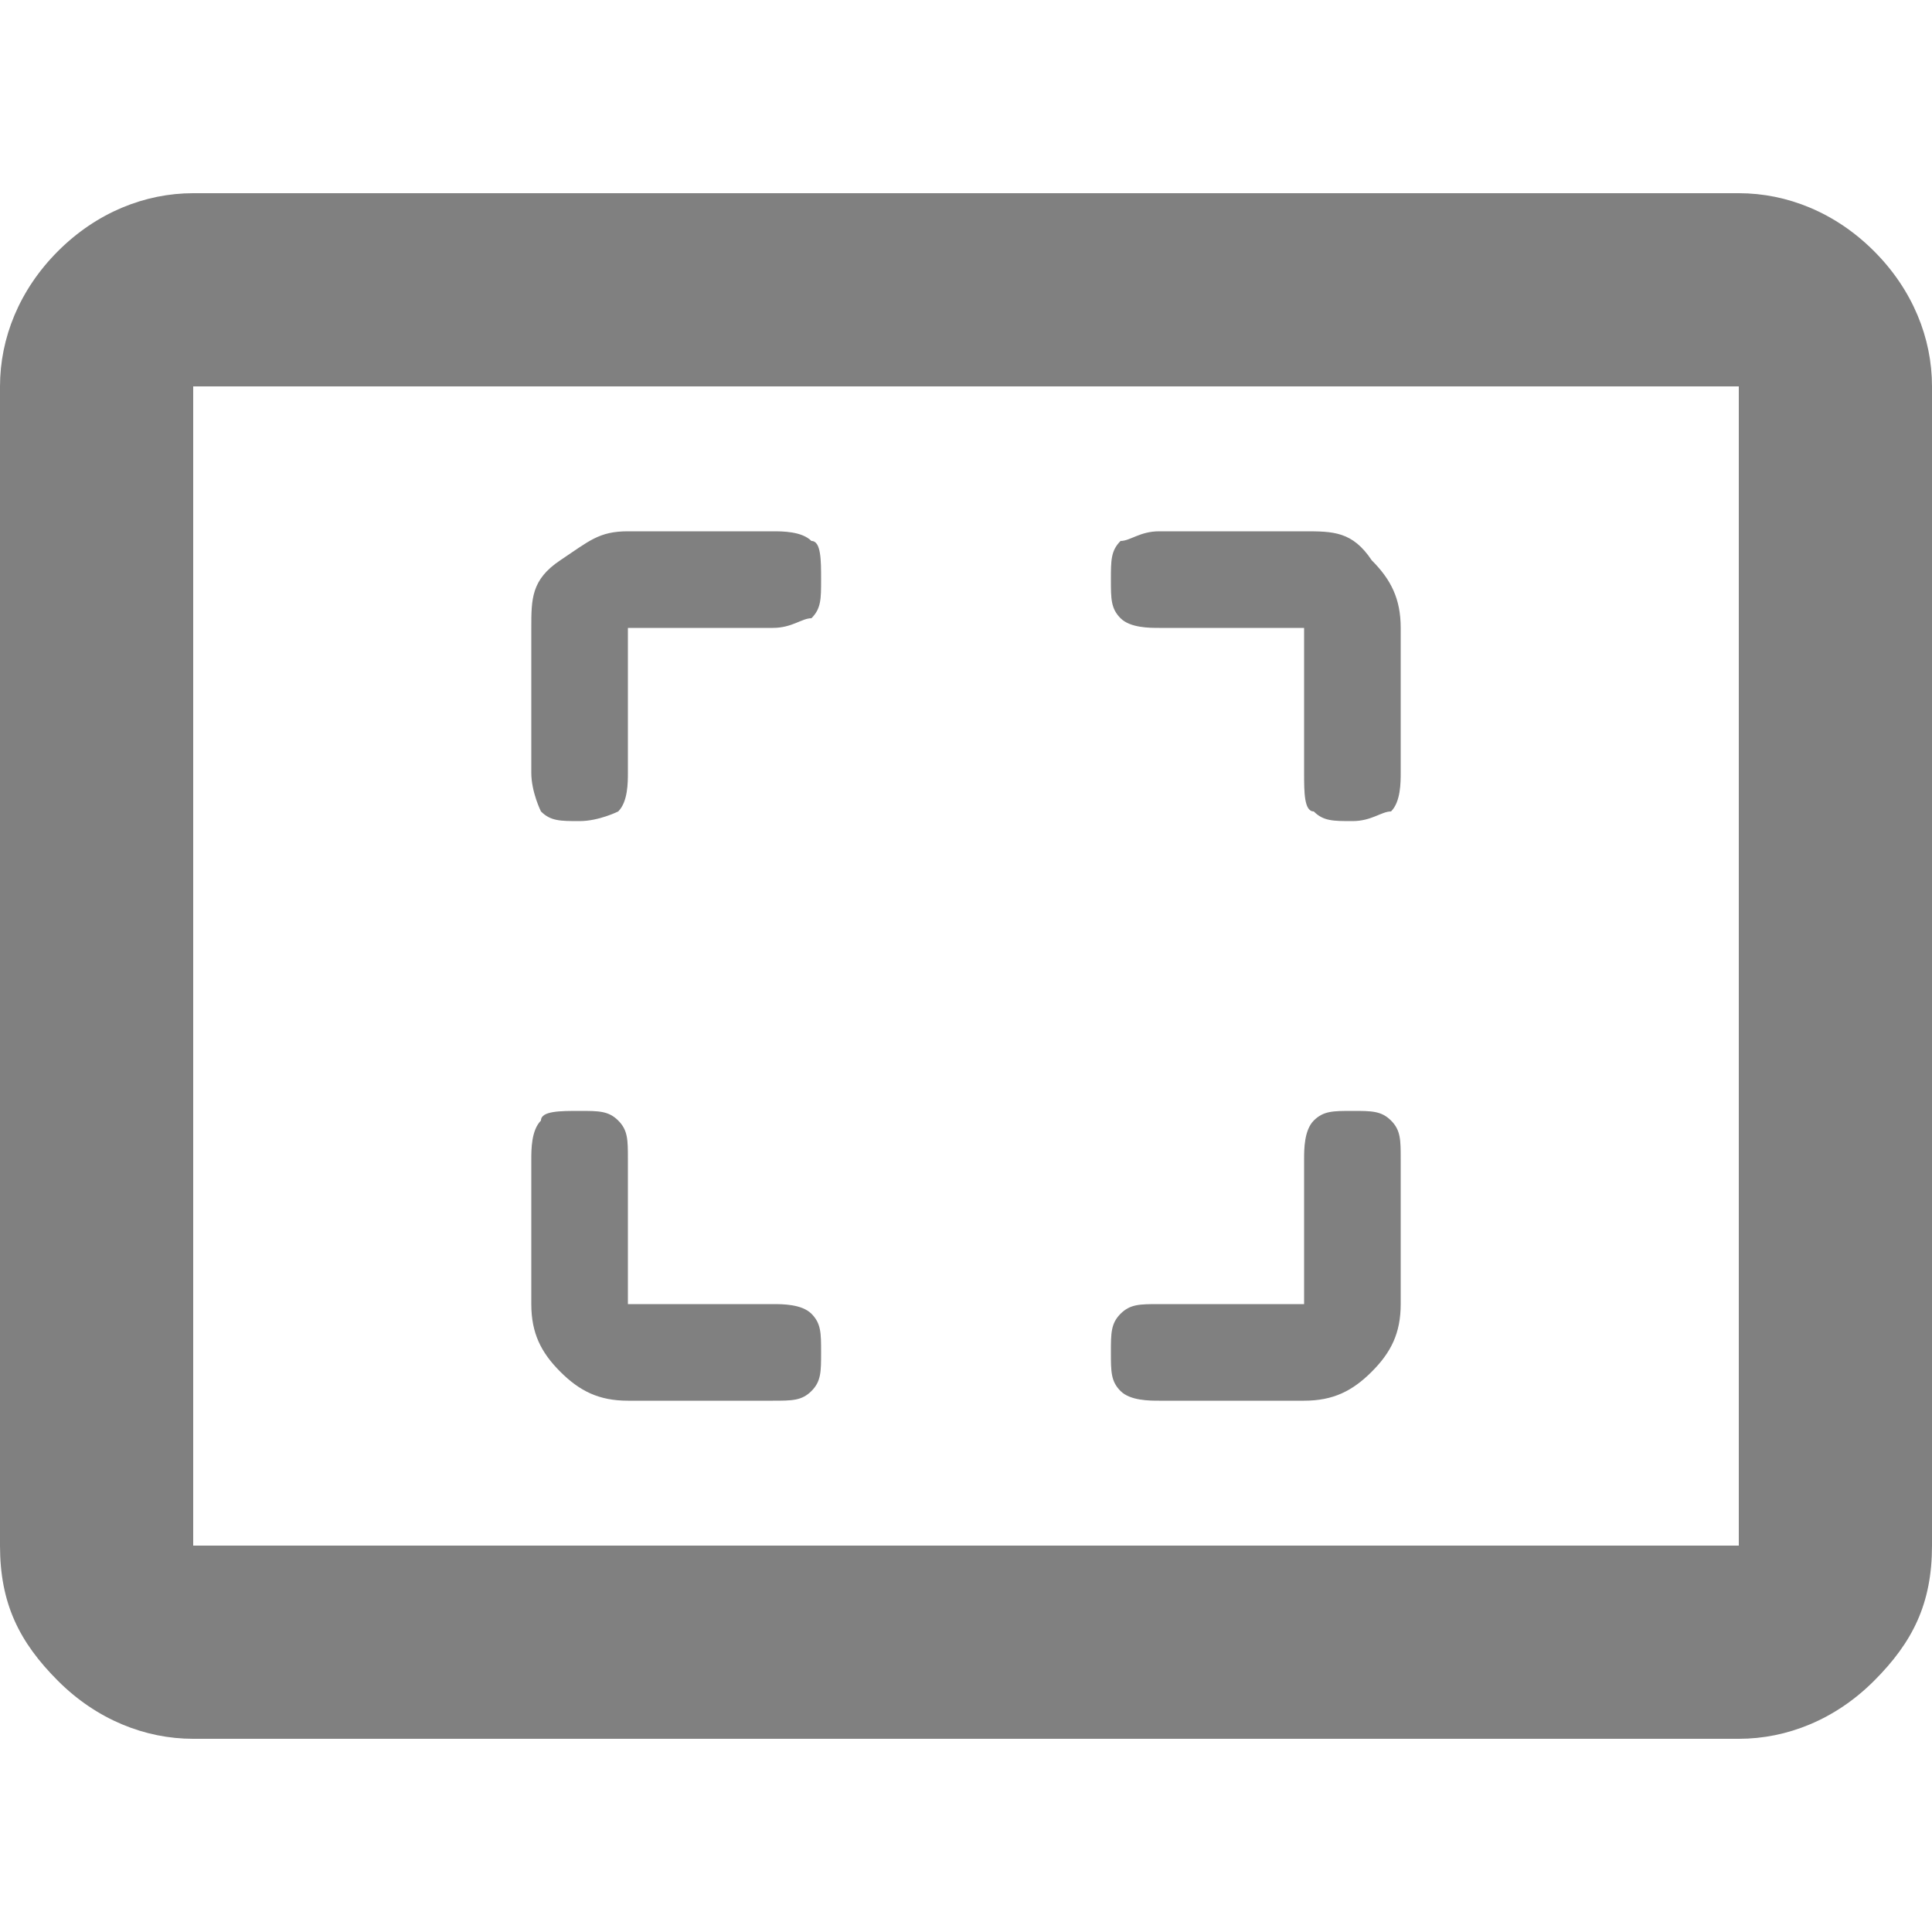
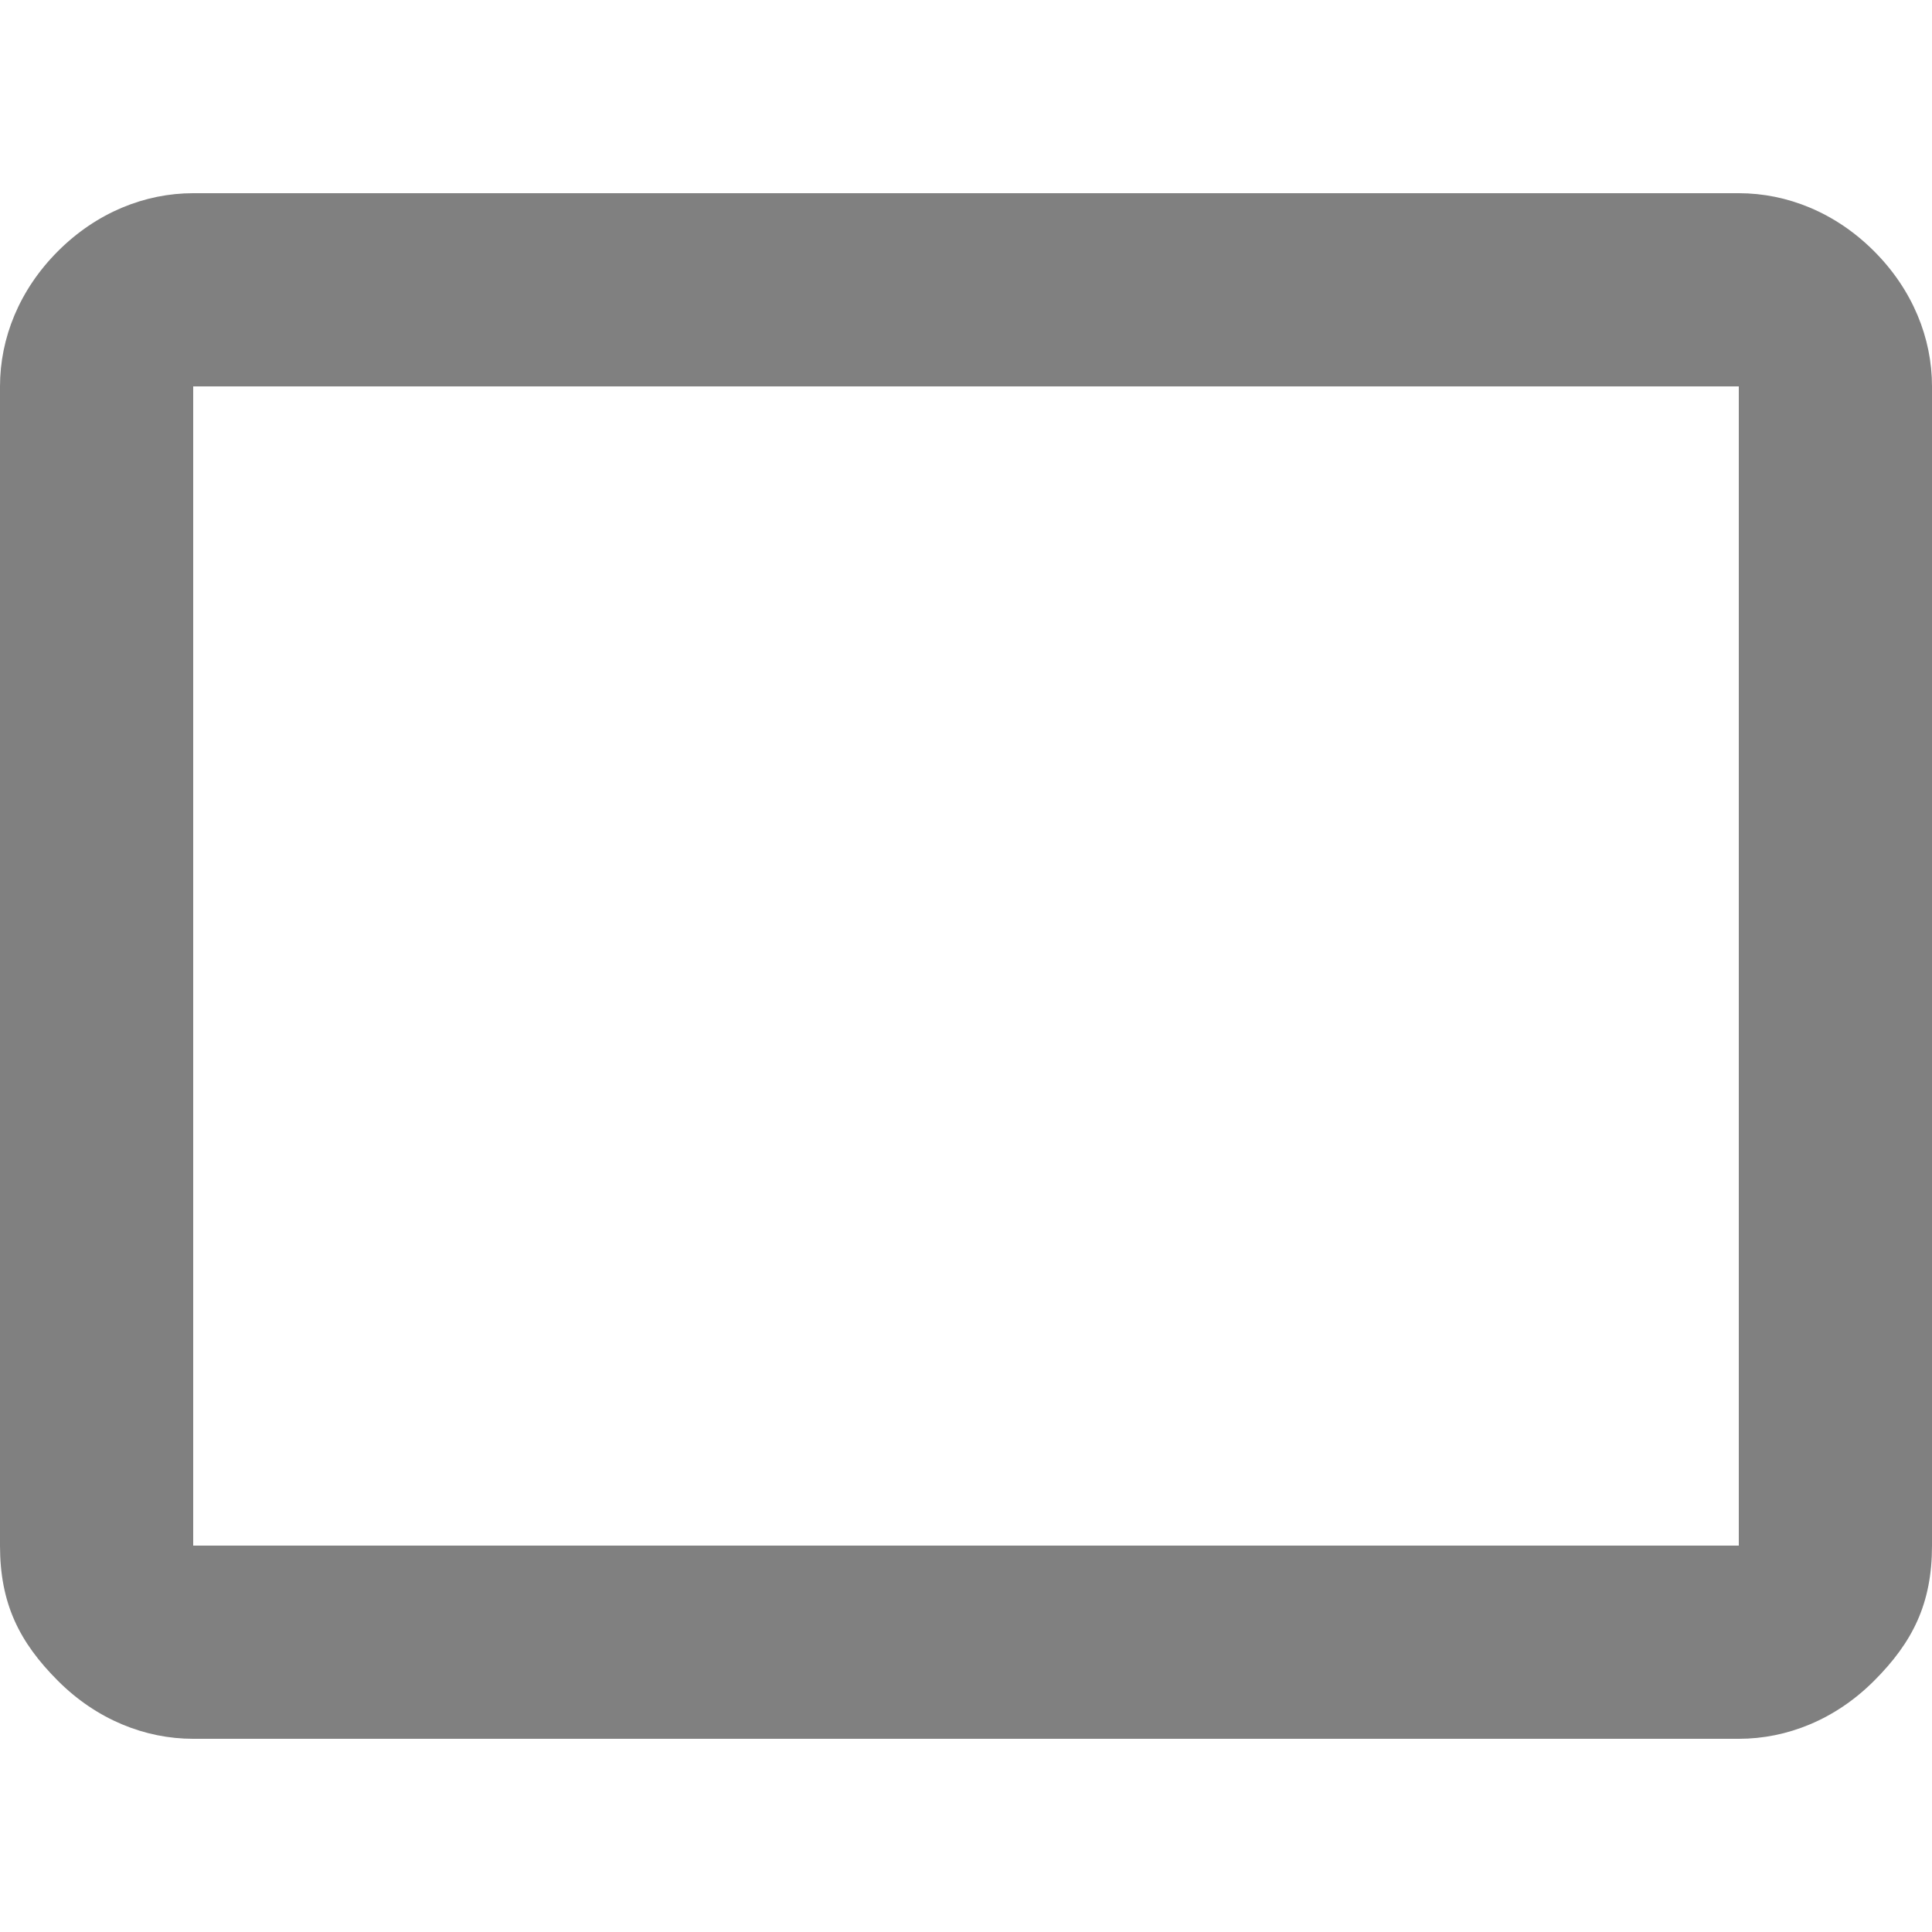
<svg xmlns="http://www.w3.org/2000/svg" id="_レイヤー_2" version="1.1" viewBox="0 0 20 20">
  <defs>
    <style>
      .st0 {
        fill: gray;
      }
    </style>
  </defs>
  <g id="_レイヤー_1-2">
    <g>
-       <path class="st0" d="M6.5,14.5c-.3,0-.5-.1-.7-.3-.2-.2-.3-.4-.3-.7v-1.5c0-.1,0-.3.1-.4,0-.1.2-.1.4-.1s.3,0,.4.1.1.2.1.4v1.5h1.5c.1,0,.3,0,.4.1.1.1.1.2.1.4s0,.3-.1.4c-.1.1-.2.1-.4.1,0,0-1.5,0-1.5,0ZM13.5,14.5h-1.5c-.1,0-.3,0-.4-.1s-.1-.2-.1-.4,0-.3.1-.4.2-.1.4-.1h1.5v-1.5c0-.1,0-.3.1-.4s.2-.1.4-.1.3,0,.4.1.1.2.1.4v1.5c0,.3-.1.5-.3.7-.2.2-.4.3-.7.3ZM5.5,8v-1.5c0-.3,0-.5.3-.7s.4-.3.7-.3h1.5c.1,0,.3,0,.4.1.1,0,.1.2.1.4s0,.3-.1.4c-.1,0-.2.1-.4.1h-1.5v1.5c0,.1,0,.3-.1.4,0,0-.2.1-.4.1s-.3,0-.4-.1c0,0-.1-.2-.1-.4ZM13.5,8v-1.5h-1.5c-.1,0-.3,0-.4-.1s-.1-.2-.1-.4,0-.3.1-.4c.1,0,.2-.1.4-.1h1.5c.3,0,.5,0,.7.3.2.2.3.4.3.7v1.5c0,.1,0,.3-.1.4-.1,0-.2.1-.4.1s-.3,0-.4-.1c-.1,0-.1-.2-.1-.4Z" />
      <path class="st0" d="M2,18c-.5,0-1-.2-1.4-.6S0,16.6,0,16V4c0-.5.2-1,.6-1.4.4-.4.9-.6,1.4-.6h16c.5,0,1,.2,1.4.6.4.4.6.9.6,1.4v12c0,.6-.2,1-.6,1.4-.4.4-.9.6-1.4.6H2ZM2,16h16V4H2v12Z" />
    </g>
  </g>
</svg>